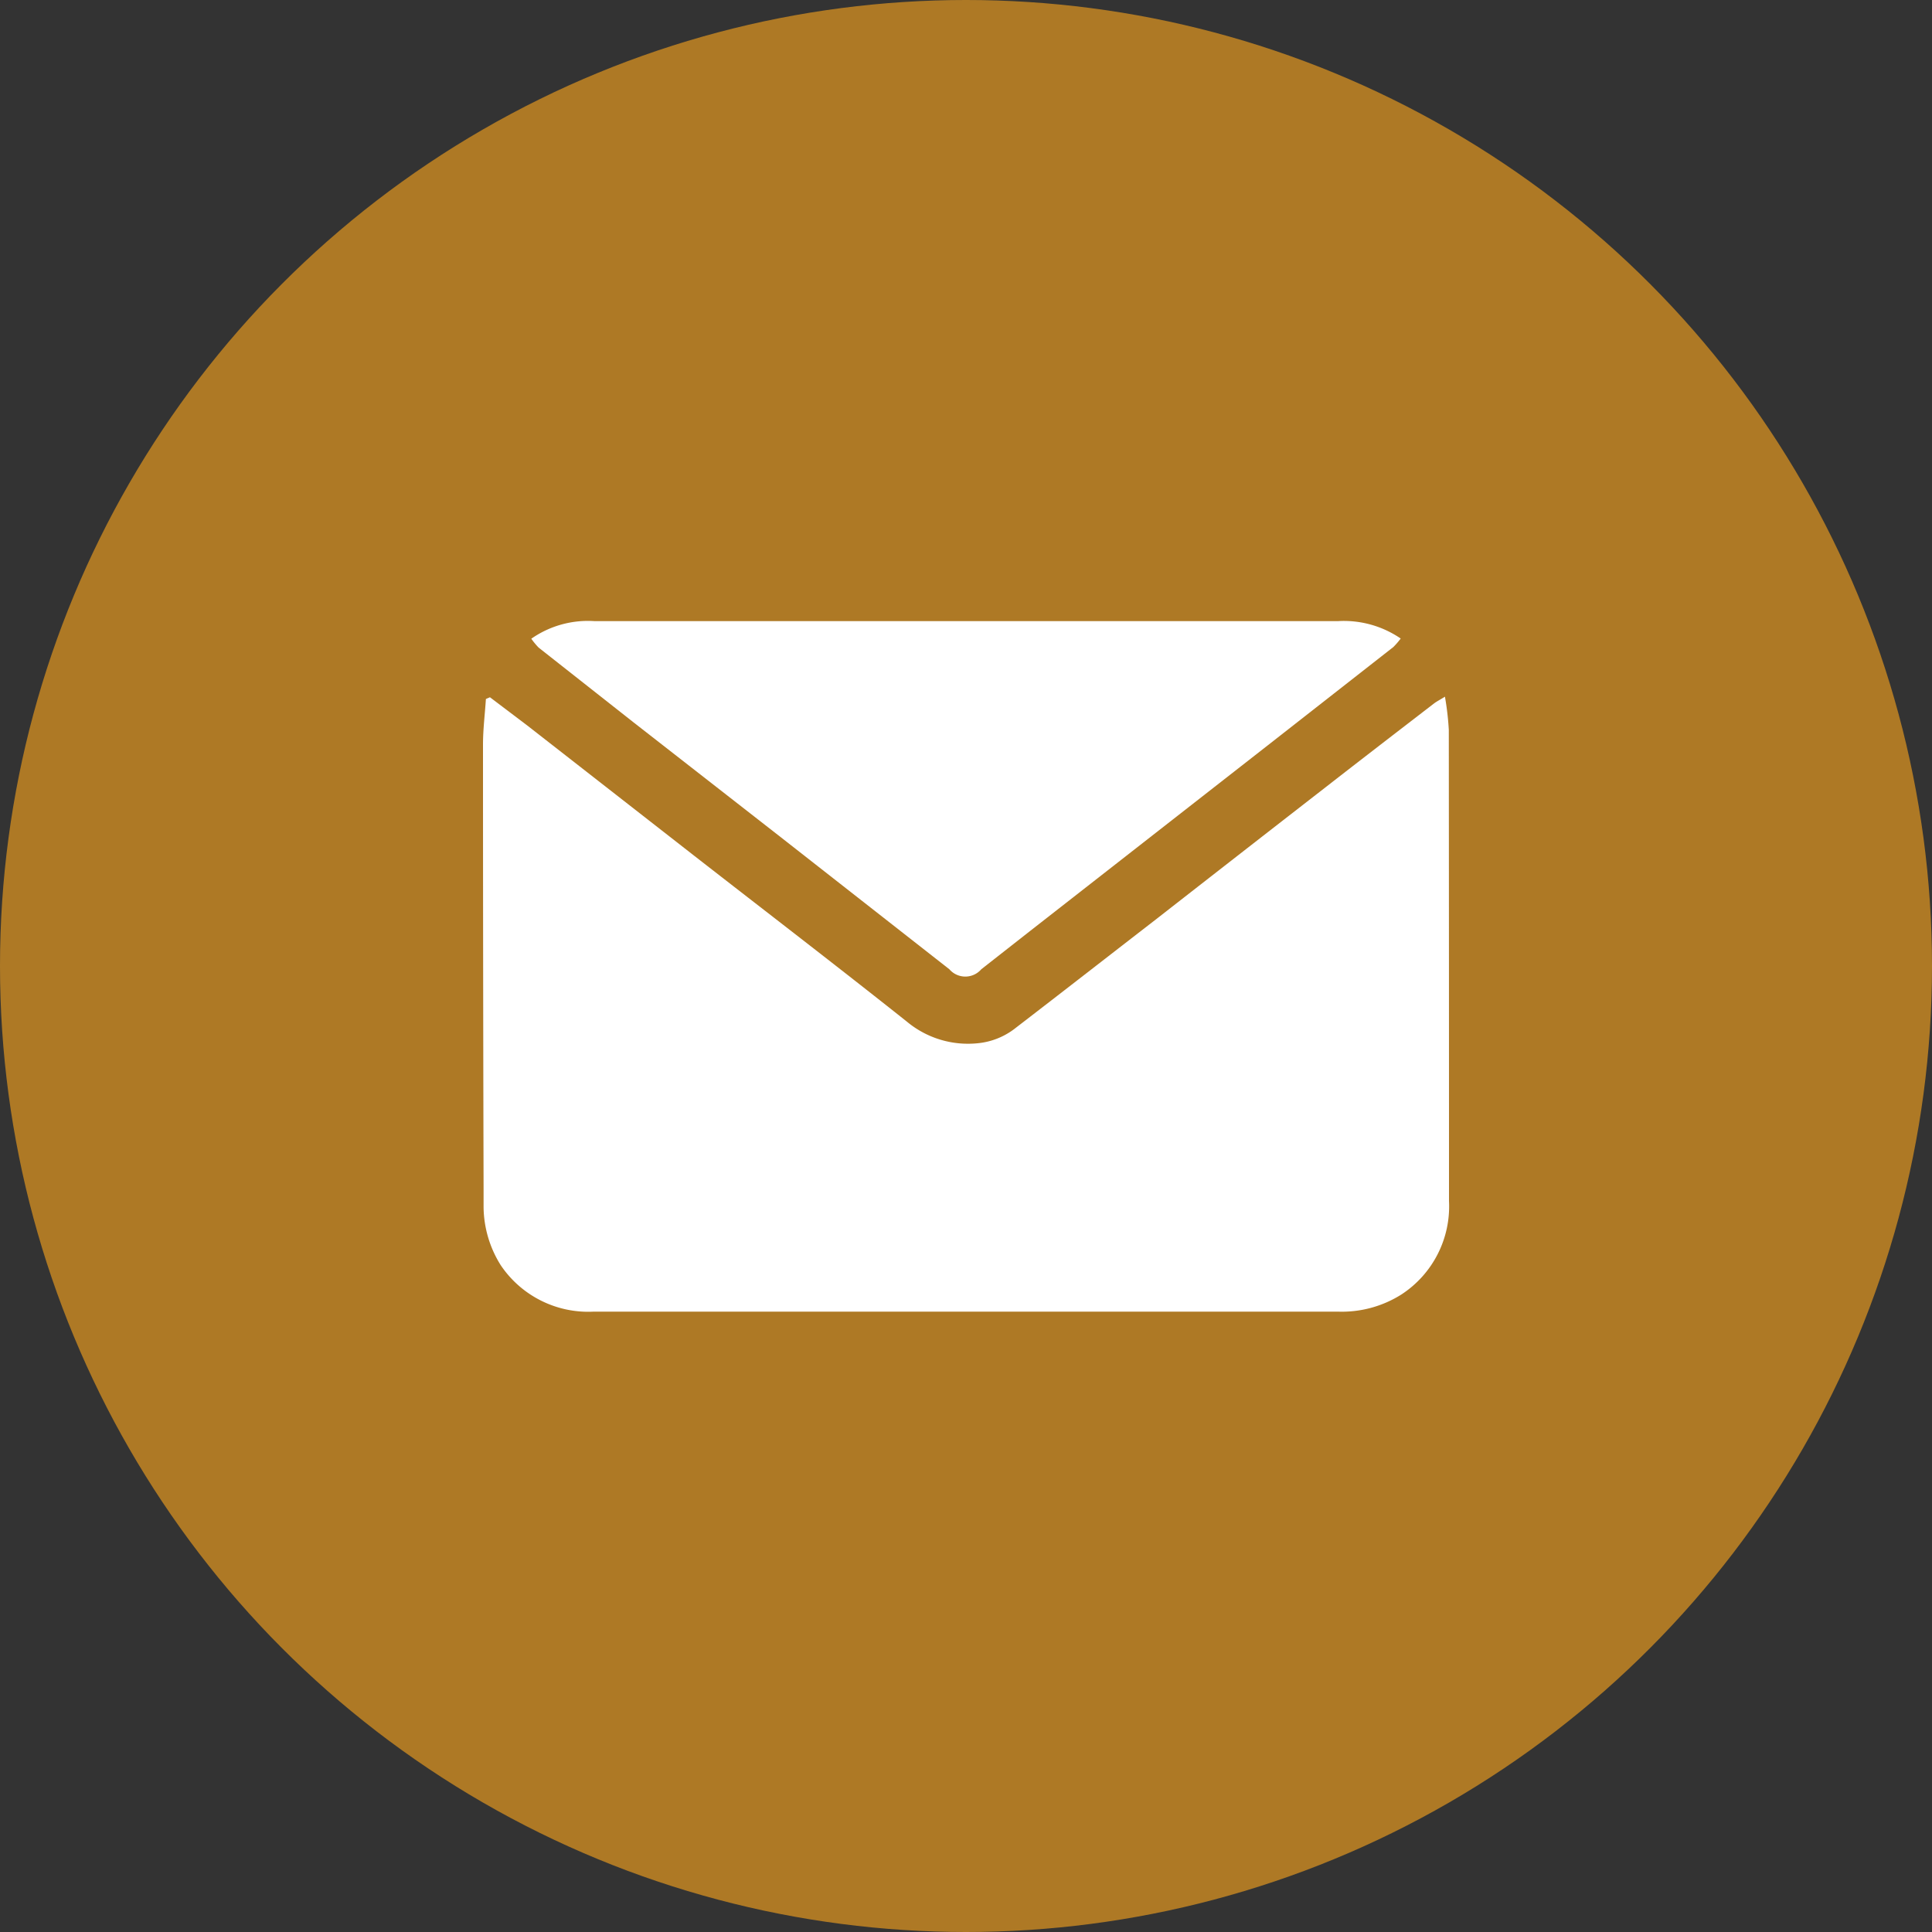
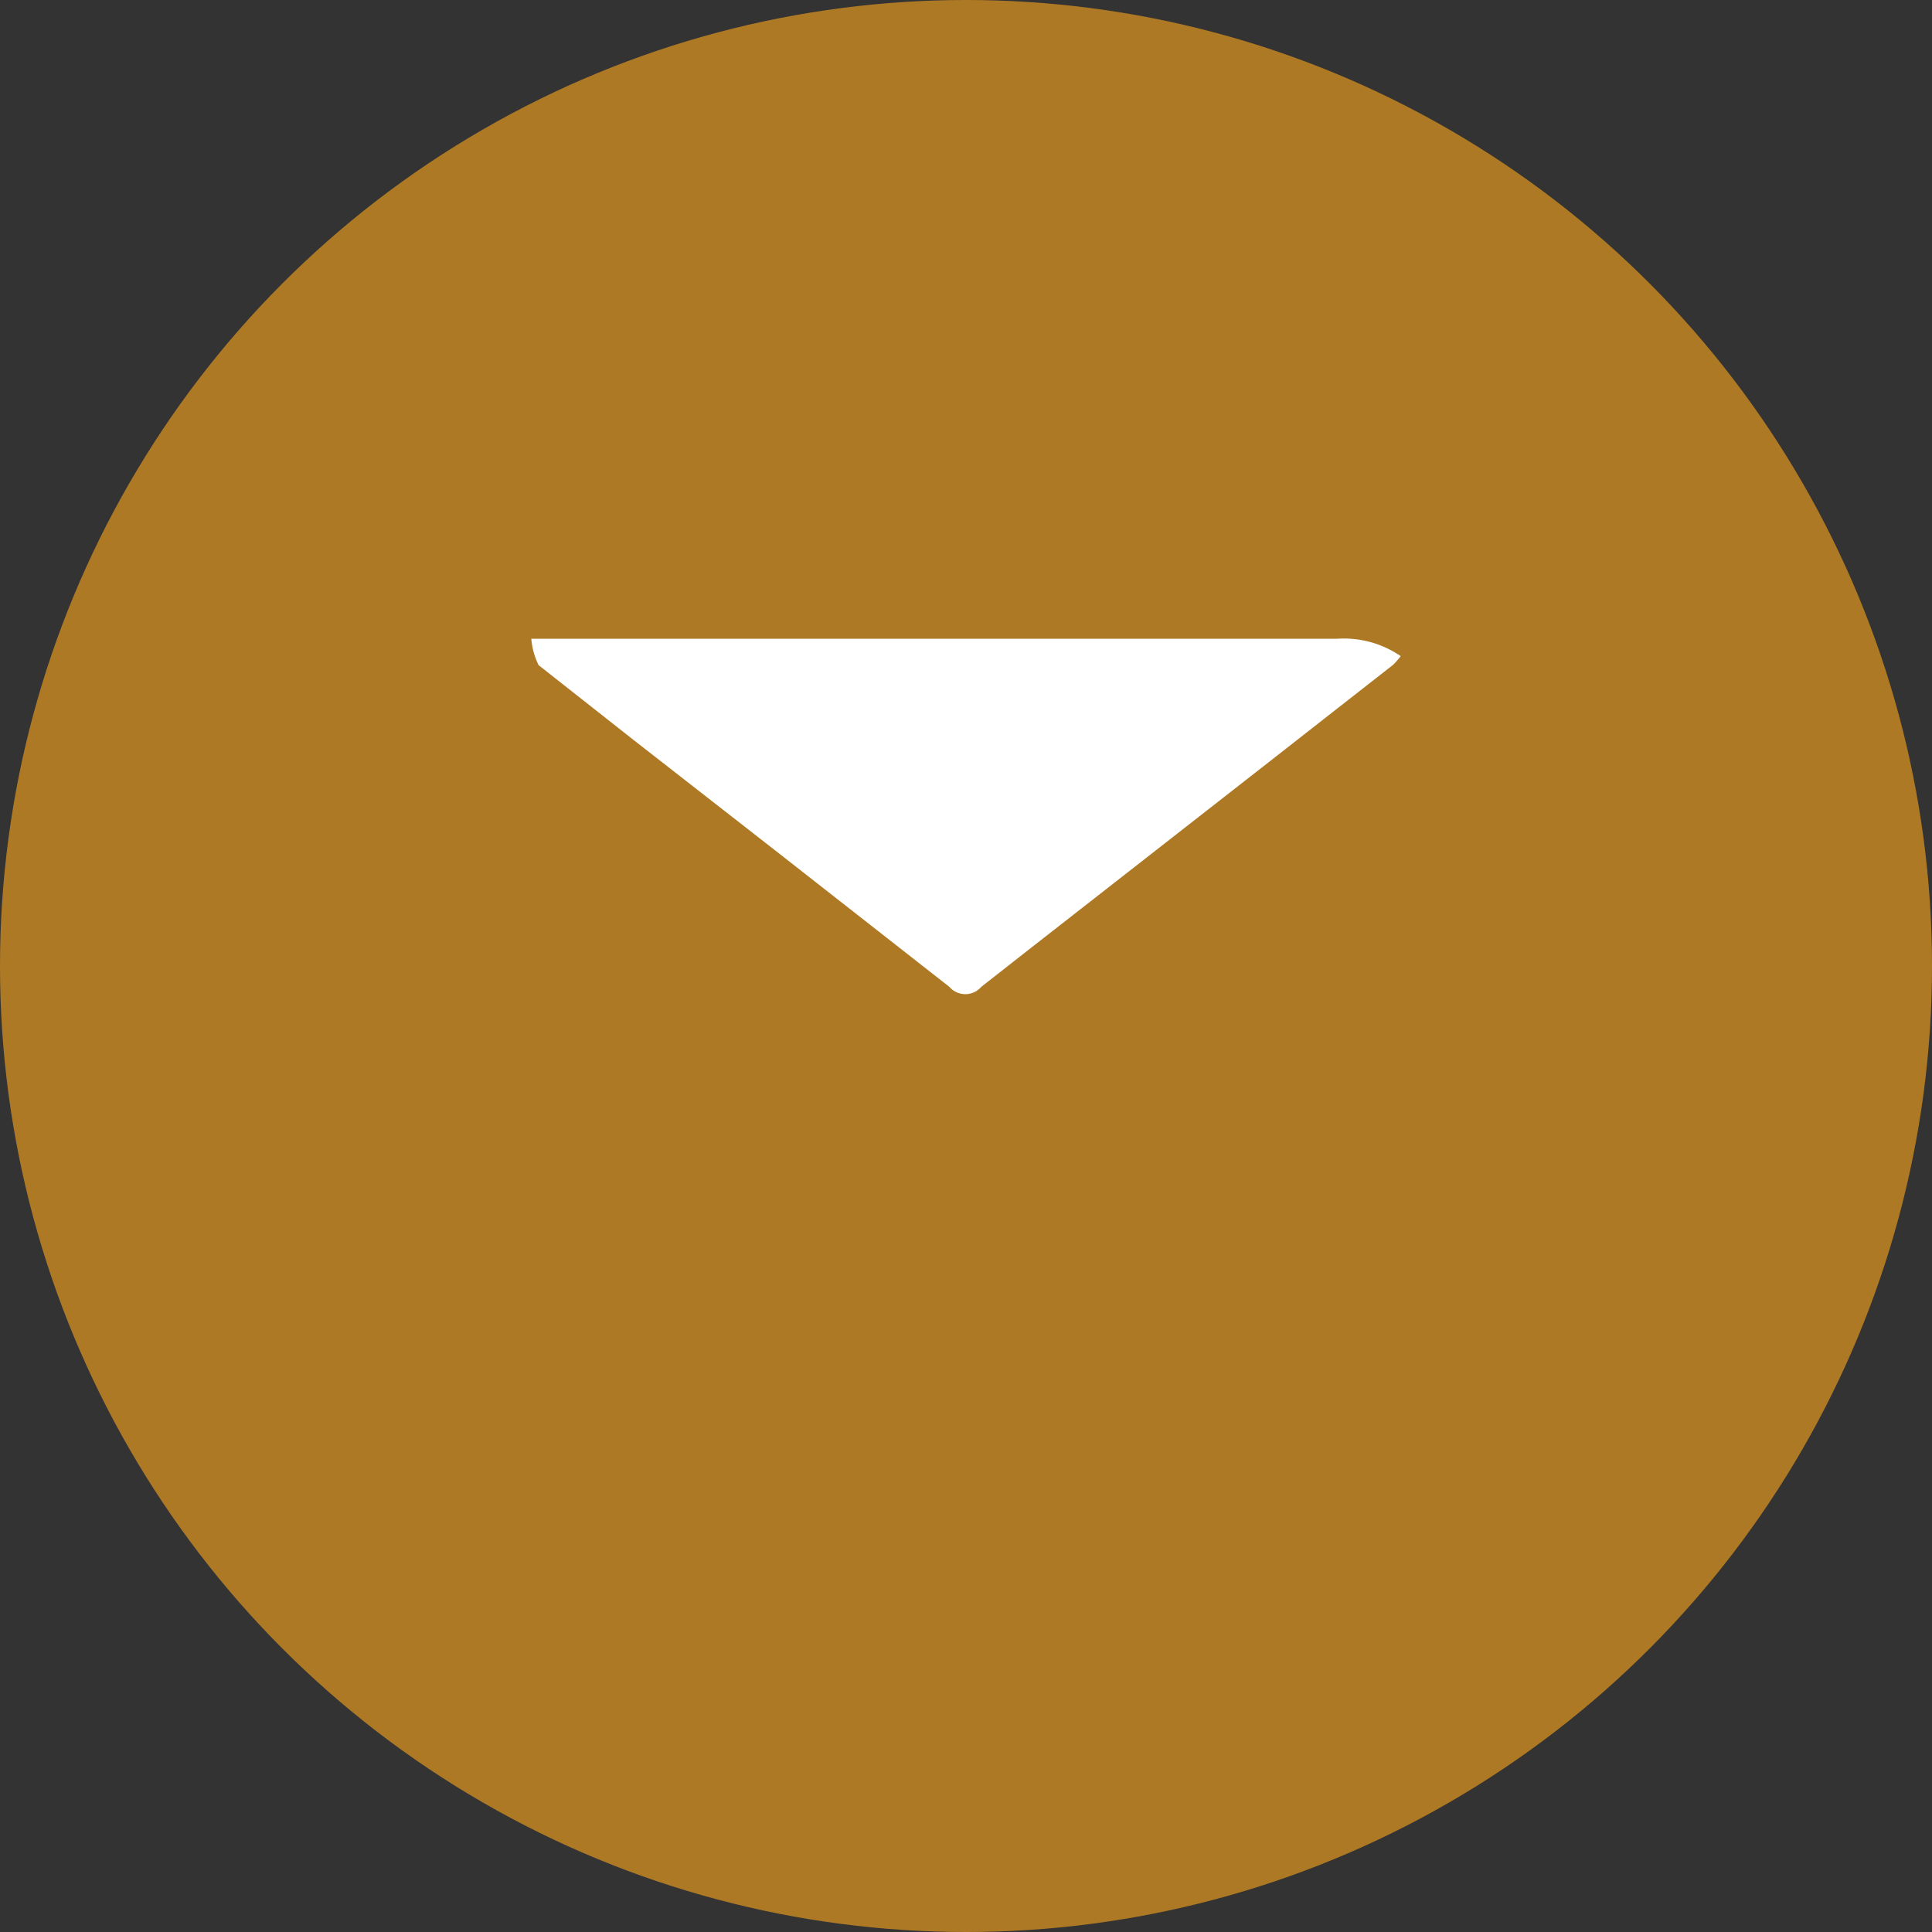
<svg xmlns="http://www.w3.org/2000/svg" id="Слой_1" data-name="Слой 1" viewBox="0 0 100 100">
  <rect x="0" y="0" width="100" height="100" fill="#333333" stroke="none" />
  <defs>
    <style>.cls-1{fill:#ae7925;}.cls-2{fill:#fff;}</style>
  </defs>
  <circle class="cls-1" cx="50" cy="50" r="50" />
-   <path class="cls-2" d="M25.36,36.09l1.93,1.46,8.65,6.75c3.66,2.85,7.35,5.68,11,8.58A4.94,4.94,0,0,0,50.59,54a3.73,3.73,0,0,0,2-.81c2.42-1.86,4.83-3.74,7.25-5.61q4.38-3.42,8.77-6.83c1.86-1.45,3.72-2.88,5.59-4.32.15-.12.32-.2.59-.37a14.7,14.7,0,0,1,.2,1.72Q75,50,75,62.17A5.44,5.44,0,0,1,72.54,67a5.77,5.77,0,0,1-3.29.89q-19.26,0-38.52,0a5.46,5.46,0,0,1-4.81-2.4,5.76,5.76,0,0,1-.89-3c0-.33,0-.66,0-1Q25,50,25,38.54c0-.79.1-1.58.15-2.36Z" />
-   <path class="cls-2" d="M27.5,33.06a5.12,5.12,0,0,1,3.28-.91H69.24a5.21,5.21,0,0,1,3.26.9,4,4,0,0,1-.38.44l-6.49,5.08-12.29,9.6-2.55,2a1.09,1.09,0,0,1-1.65,0l-8.86-6.94-7.5-5.85-4.9-3.86A3.76,3.76,0,0,1,27.5,33.06Z" />
+   <path class="cls-2" d="M27.5,33.06H69.24a5.21,5.21,0,0,1,3.26.9,4,4,0,0,1-.38.44l-6.49,5.08-12.29,9.6-2.55,2a1.09,1.09,0,0,1-1.65,0l-8.86-6.94-7.5-5.85-4.9-3.86A3.76,3.76,0,0,1,27.5,33.06Z" />
</svg>